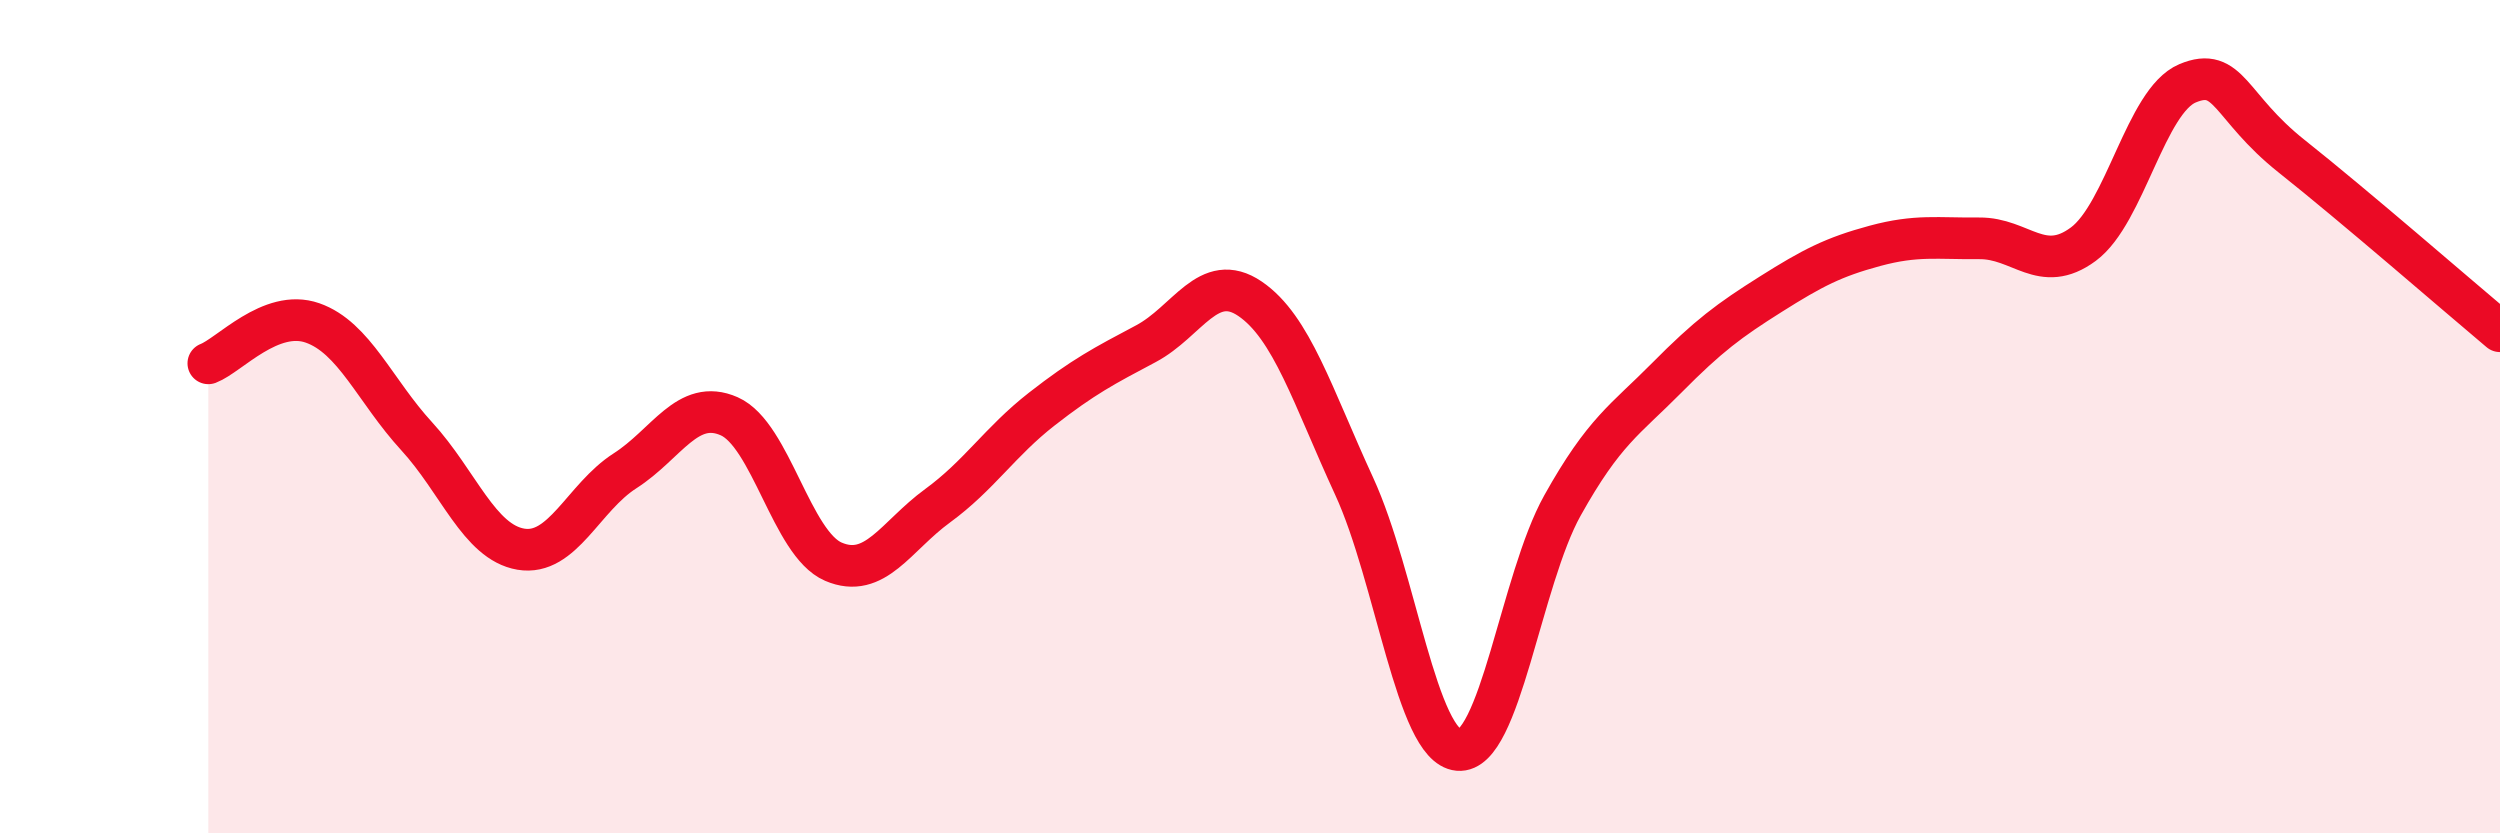
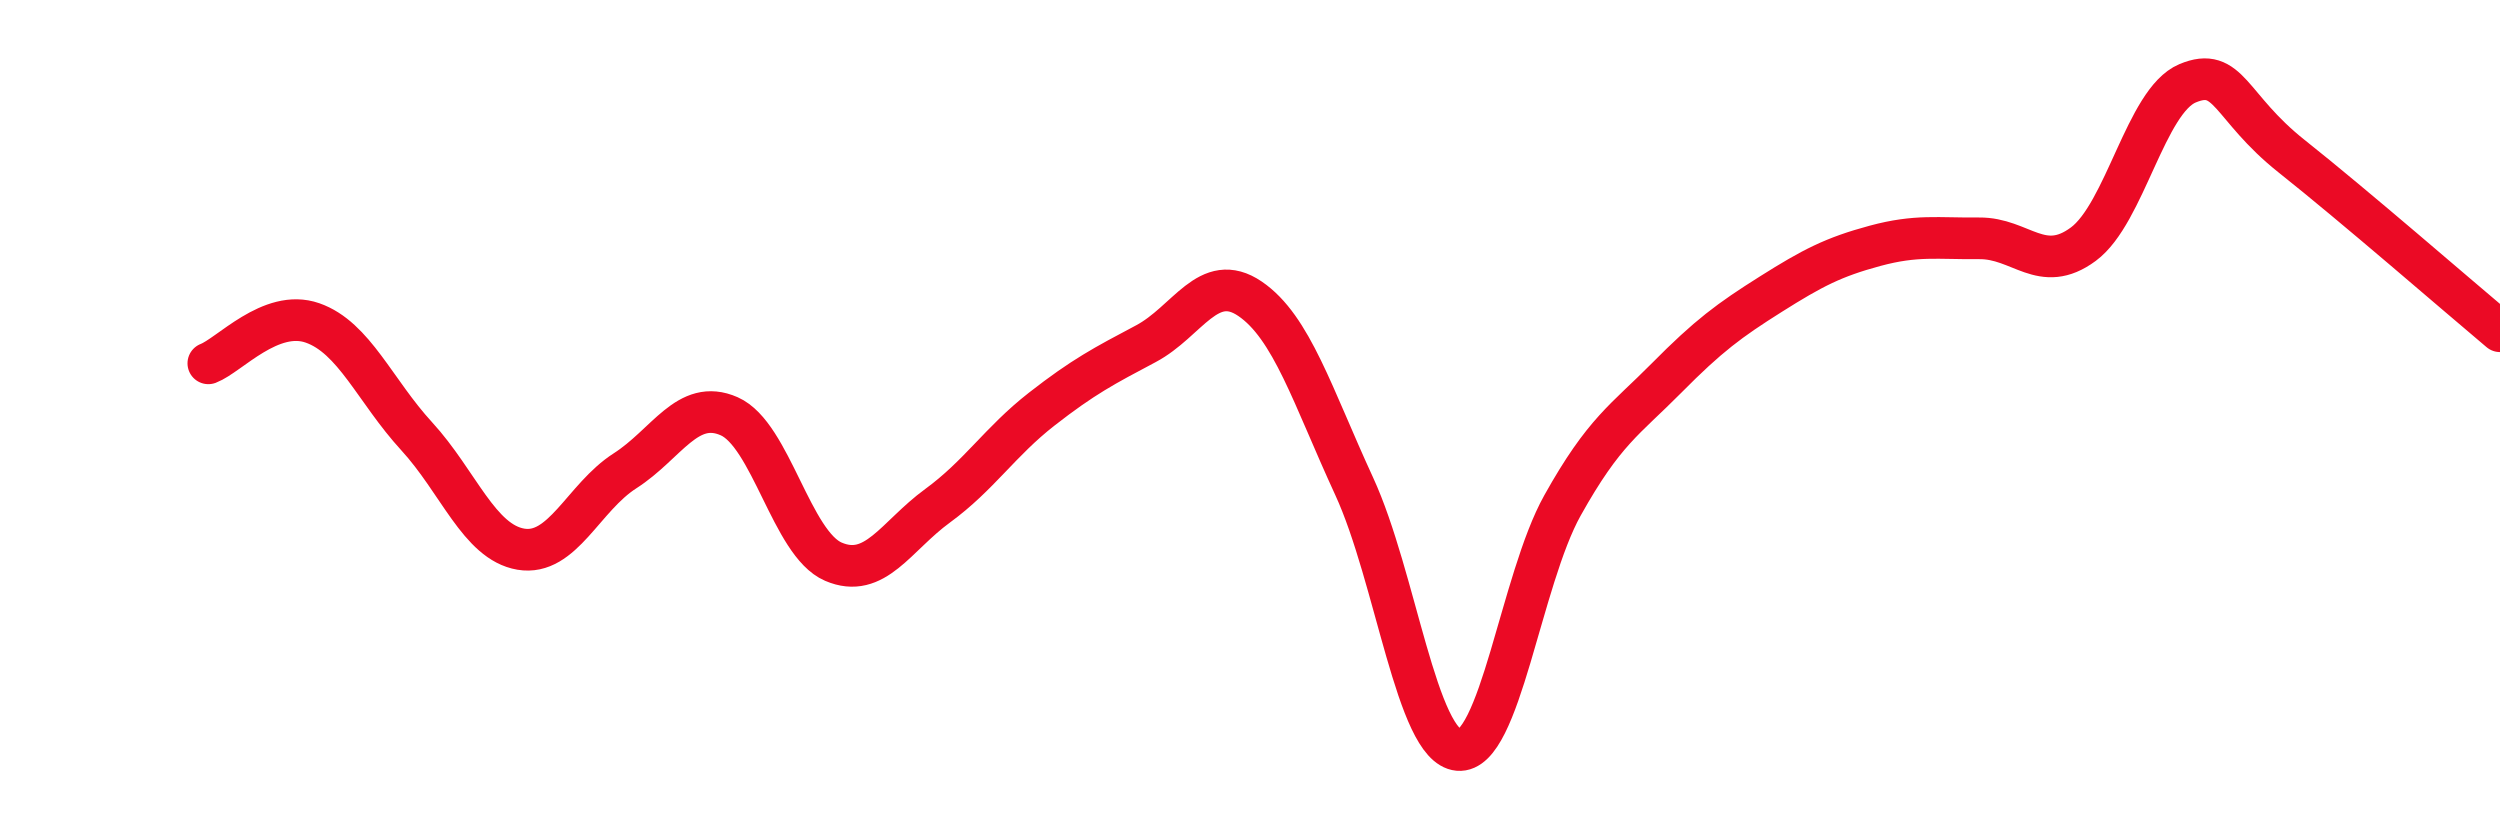
<svg xmlns="http://www.w3.org/2000/svg" width="60" height="20" viewBox="0 0 60 20">
-   <path d="M 5,8.72 C 5.5,8.53 6.5,7.4 7.5,7.75 C 8.5,8.1 9,9.38 10,10.47 C 11,11.56 11.5,13.01 12.5,13.18 C 13.5,13.35 14,11.94 15,11.3 C 16,10.66 16.5,9.55 17.5,9.99 C 18.5,10.43 19,13.05 20,13.48 C 21,13.91 21.5,12.87 22.5,12.14 C 23.5,11.41 24,10.6 25,9.82 C 26,9.04 26.5,8.78 27.5,8.25 C 28.5,7.72 29,6.49 30,7.17 C 31,7.85 31.5,9.5 32.5,11.67 C 33.5,13.84 34,17.91 35,18 C 36,18.09 36.5,13.92 37.5,12.13 C 38.5,10.34 39,10.08 40,9.07 C 41,8.06 41.5,7.69 42.5,7.06 C 43.5,6.43 44,6.17 45,5.9 C 46,5.63 46.5,5.73 47.5,5.72 C 48.5,5.71 49,6.6 50,5.86 C 51,5.12 51.5,2.42 52.5,2 C 53.5,1.58 53.5,2.56 55,3.75 C 56.5,4.94 59,7.11 60,7.95L60 20L5 20Z" fill="#EB0A25" opacity="0.1" stroke-linecap="round" stroke-linejoin="round" />
  <path d="M 5,8.72 C 5.5,8.53 6.5,7.4 7.5,7.75 C 8.5,8.1 9,9.38 10,10.47 C 11,11.56 11.5,13.01 12.5,13.18 C 13.5,13.35 14,11.94 15,11.3 C 16,10.66 16.5,9.55 17.5,9.99 C 18.5,10.43 19,13.05 20,13.48 C 21,13.91 21.5,12.87 22.5,12.14 C 23.5,11.41 24,10.6 25,9.82 C 26,9.04 26.5,8.78 27.5,8.25 C 28.5,7.72 29,6.49 30,7.17 C 31,7.85 31.5,9.5 32.5,11.67 C 33.5,13.84 34,17.91 35,18 C 36,18.09 36.5,13.92 37.5,12.13 C 38.5,10.34 39,10.08 40,9.07 C 41,8.06 41.5,7.69 42.5,7.06 C 43.5,6.43 44,6.17 45,5.9 C 46,5.63 46.5,5.73 47.5,5.72 C 48.5,5.71 49,6.6 50,5.86 C 51,5.12 51.5,2.42 52.5,2 C 53.5,1.58 53.5,2.56 55,3.75 C 56.5,4.94 59,7.11 60,7.95" stroke="#EB0A25" stroke-width="1" fill="none" stroke-linecap="round" stroke-linejoin="round" />
</svg>